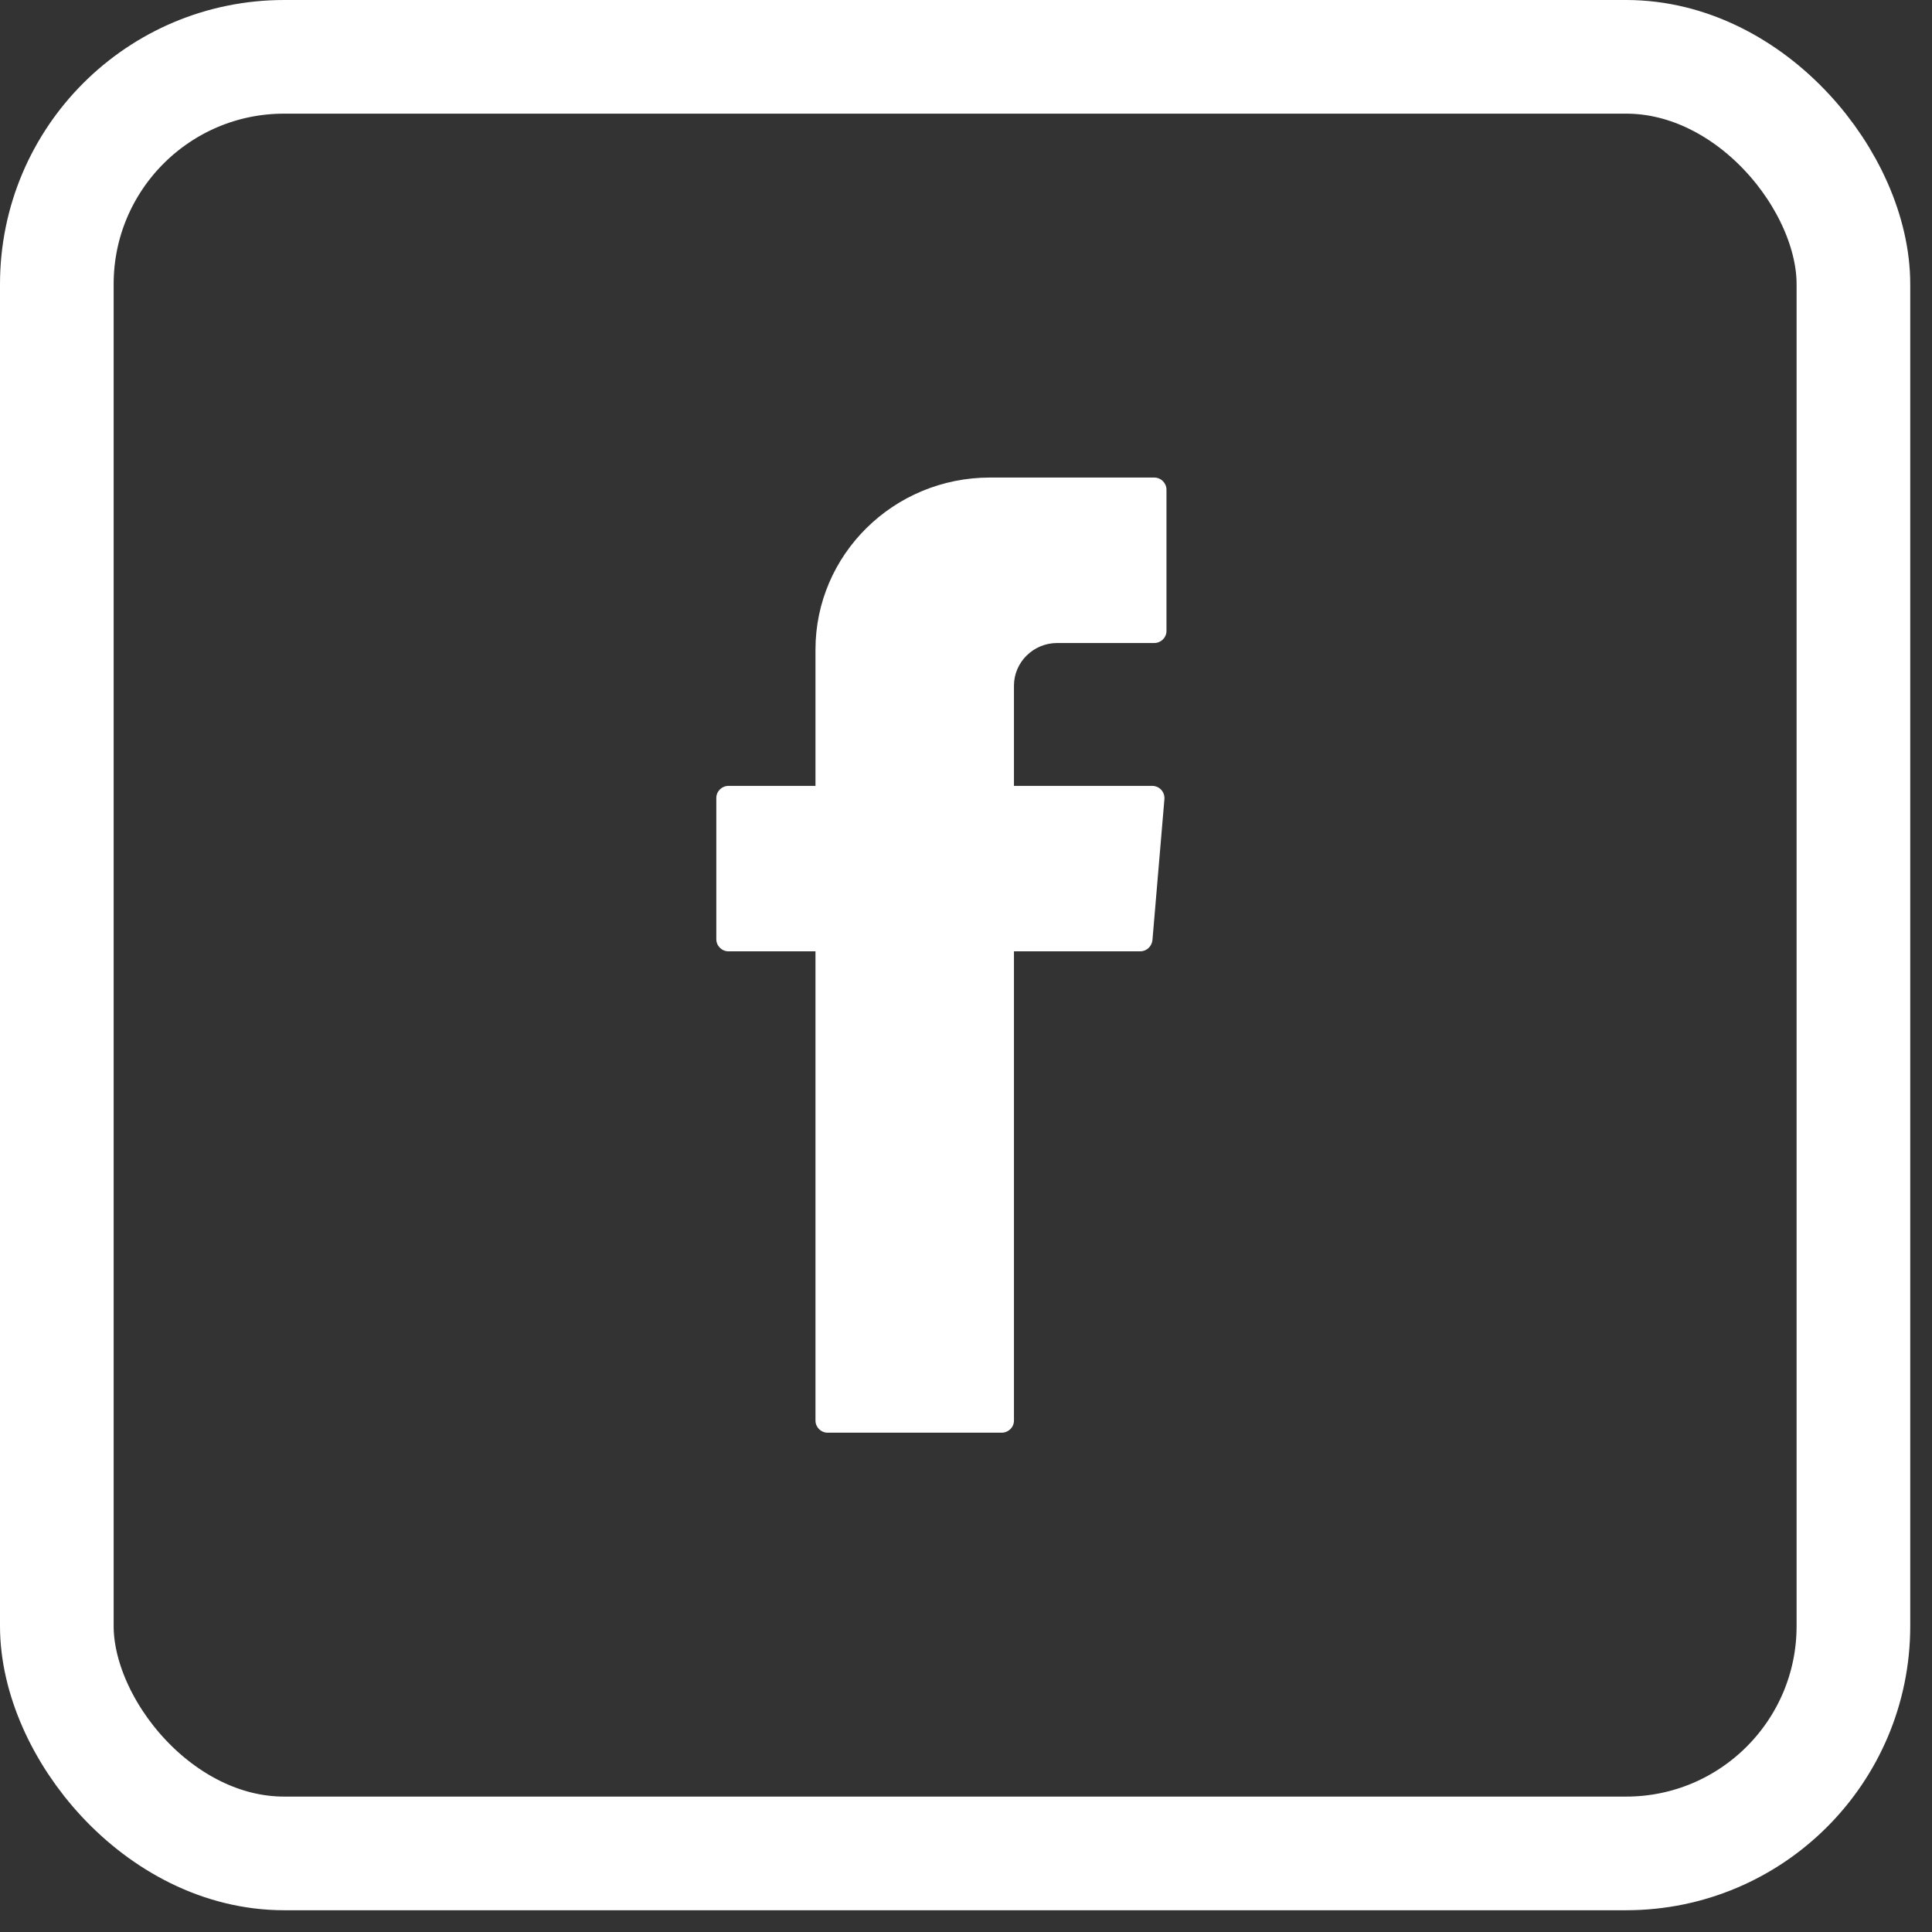
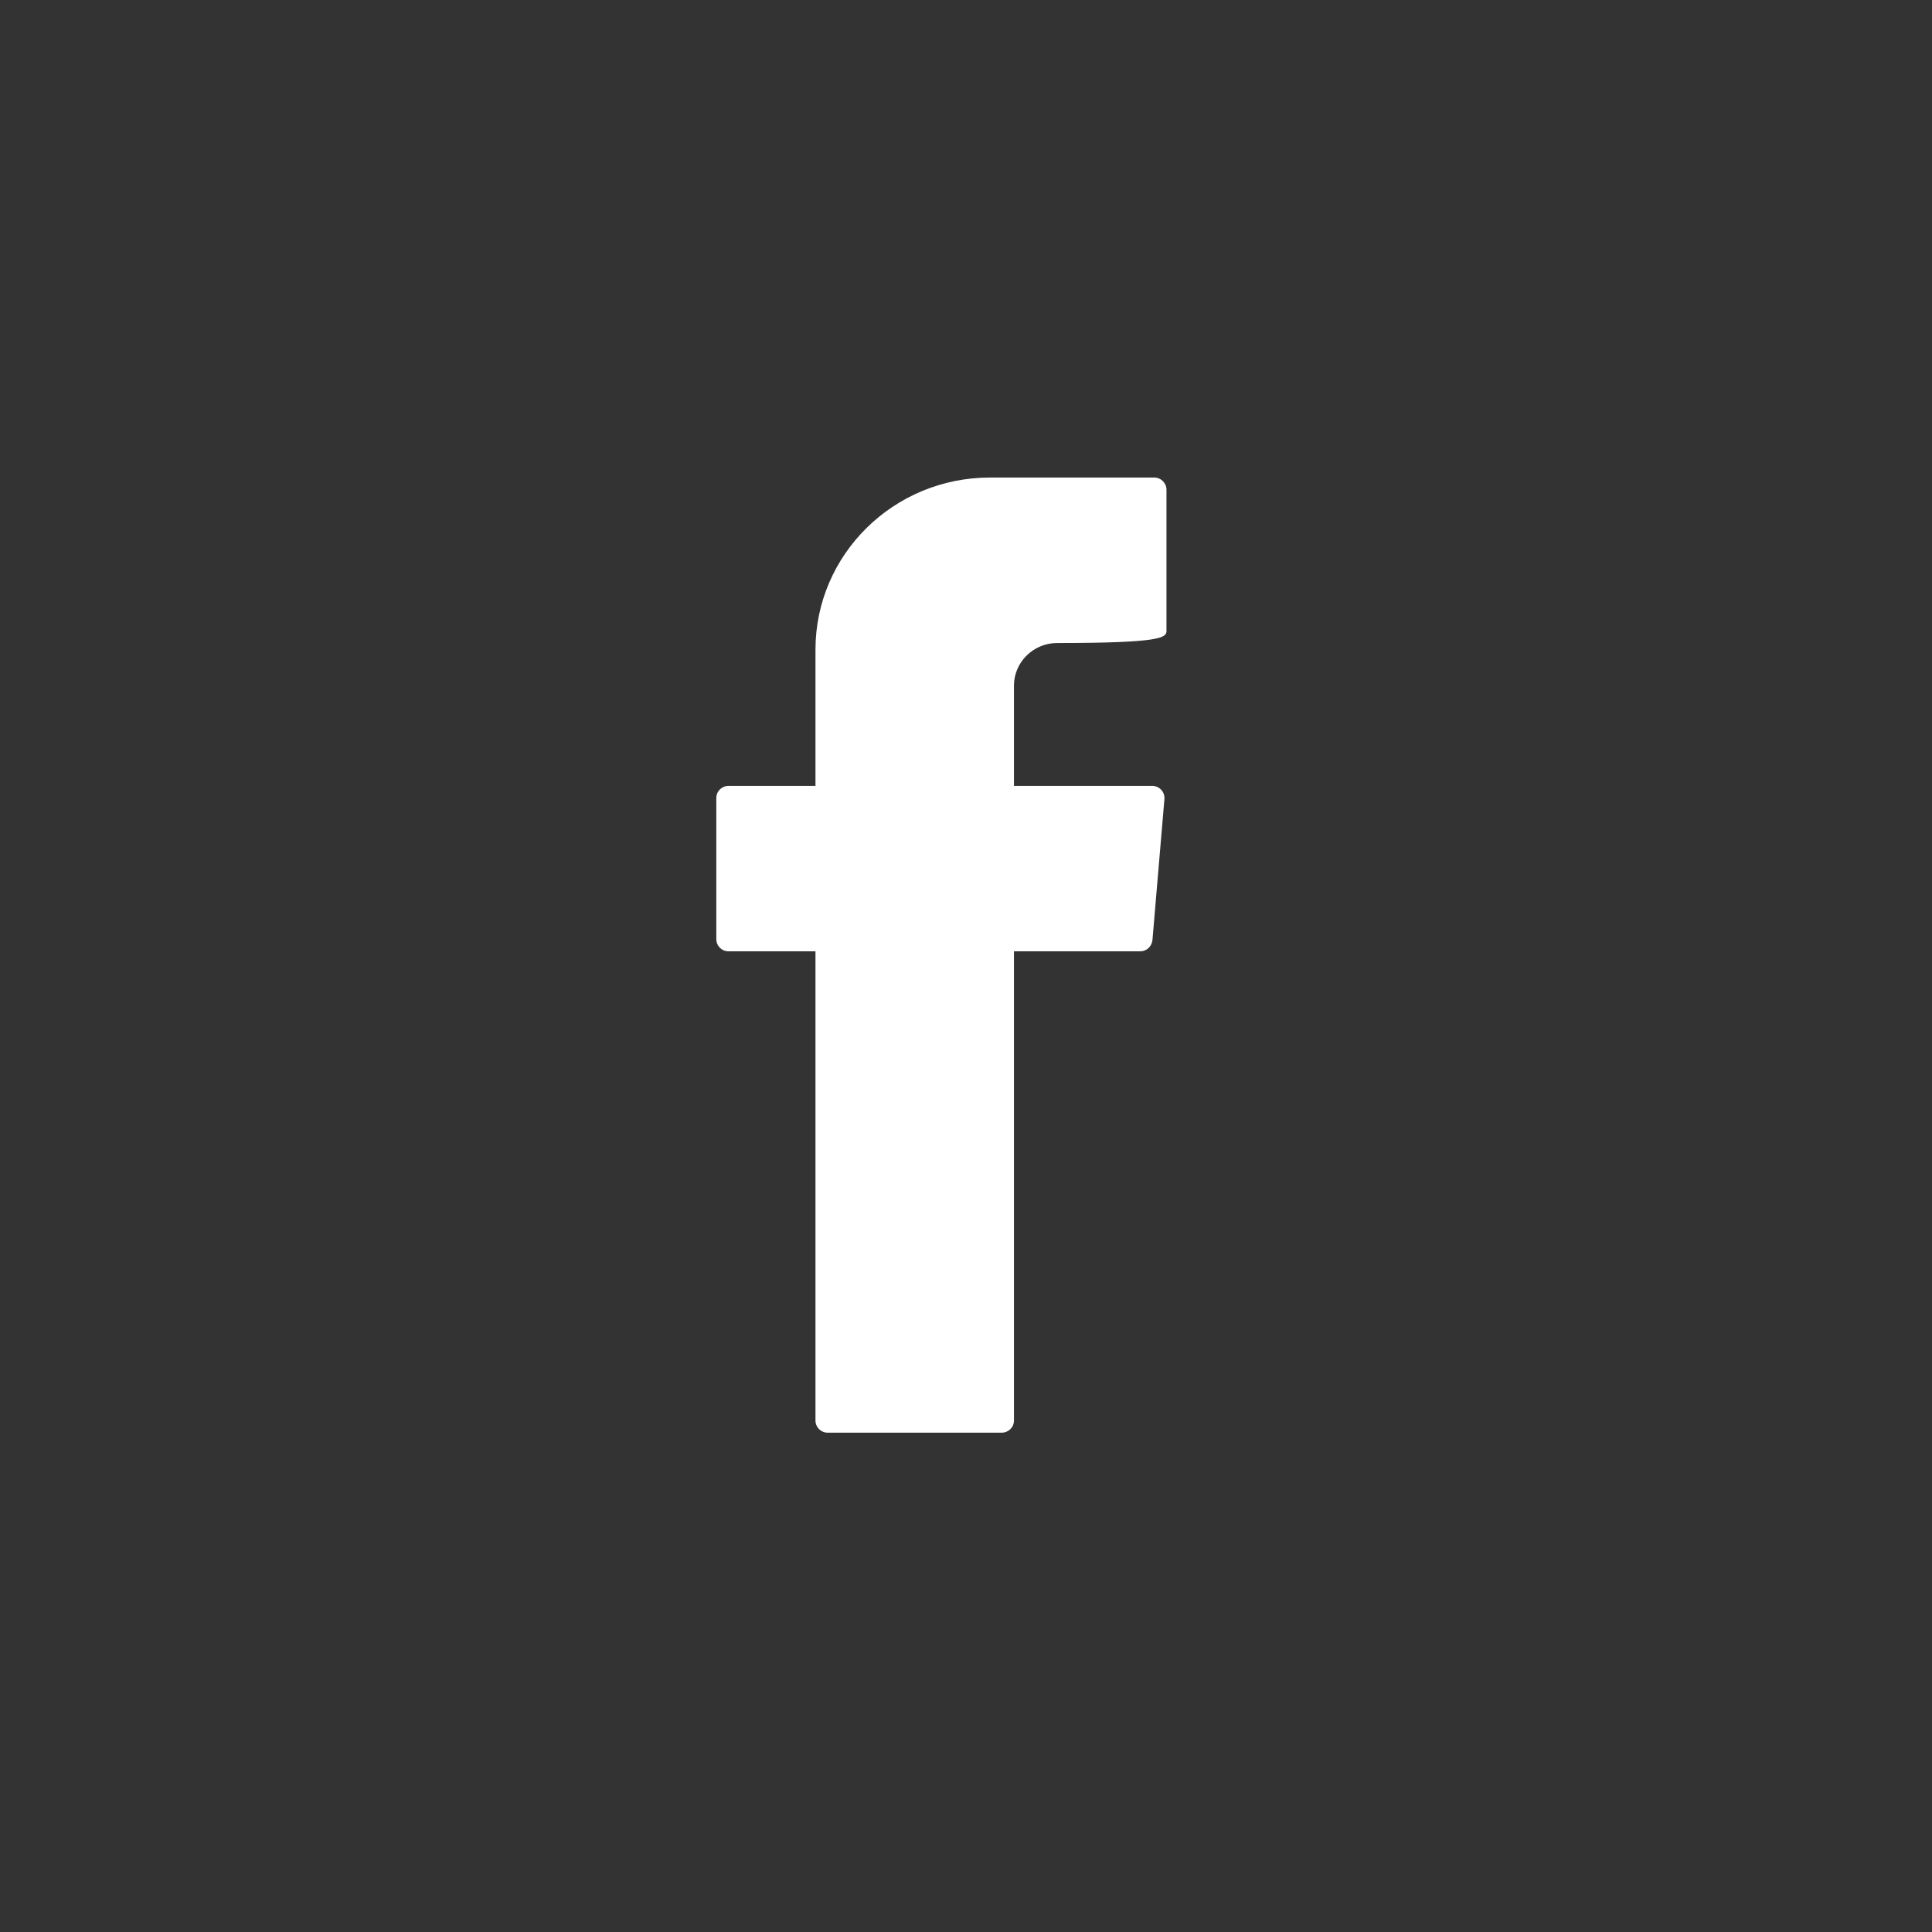
<svg xmlns="http://www.w3.org/2000/svg" width="34" height="34" viewBox="0 0 34 34" fill="none">
  <rect x="0" y="0" width="34" height="34" fill="#333333" stroke="none" />
-   <path fill-rule="evenodd" clip-rule="evenodd" d="M14.351 16.875V25C14.351 25.115 14.445 25.213 14.566 25.213H17.628C17.745 25.213 17.844 25.12 17.844 25V16.742H20.065C20.177 16.742 20.267 16.658 20.281 16.547L20.492 14.06C20.501 13.936 20.402 13.83 20.276 13.83H17.844V12.066C17.844 11.653 18.186 11.316 18.604 11.316H20.312C20.429 11.316 20.528 11.223 20.528 11.104V8.617C20.528 8.502 20.433 8.404 20.312 8.404H17.421C15.726 8.404 14.351 9.761 14.351 11.432V13.83H12.822C12.705 13.83 12.606 13.923 12.606 14.043V16.529C12.606 16.645 12.701 16.742 12.822 16.742H14.351V16.875Z" fill="white" />
-   <rect x="1" y="1" width="31.617" height="31.617" rx="4" stroke="white" stroke-width="2" />
+   <path fill-rule="evenodd" clip-rule="evenodd" d="M14.351 16.875V25C14.351 25.115 14.445 25.213 14.566 25.213H17.628C17.745 25.213 17.844 25.12 17.844 25V16.742H20.065C20.177 16.742 20.267 16.658 20.281 16.547L20.492 14.06C20.501 13.936 20.402 13.83 20.276 13.83H17.844V12.066C17.844 11.653 18.186 11.316 18.604 11.316C20.429 11.316 20.528 11.223 20.528 11.104V8.617C20.528 8.502 20.433 8.404 20.312 8.404H17.421C15.726 8.404 14.351 9.761 14.351 11.432V13.83H12.822C12.705 13.83 12.606 13.923 12.606 14.043V16.529C12.606 16.645 12.701 16.742 12.822 16.742H14.351V16.875Z" fill="white" />
</svg>